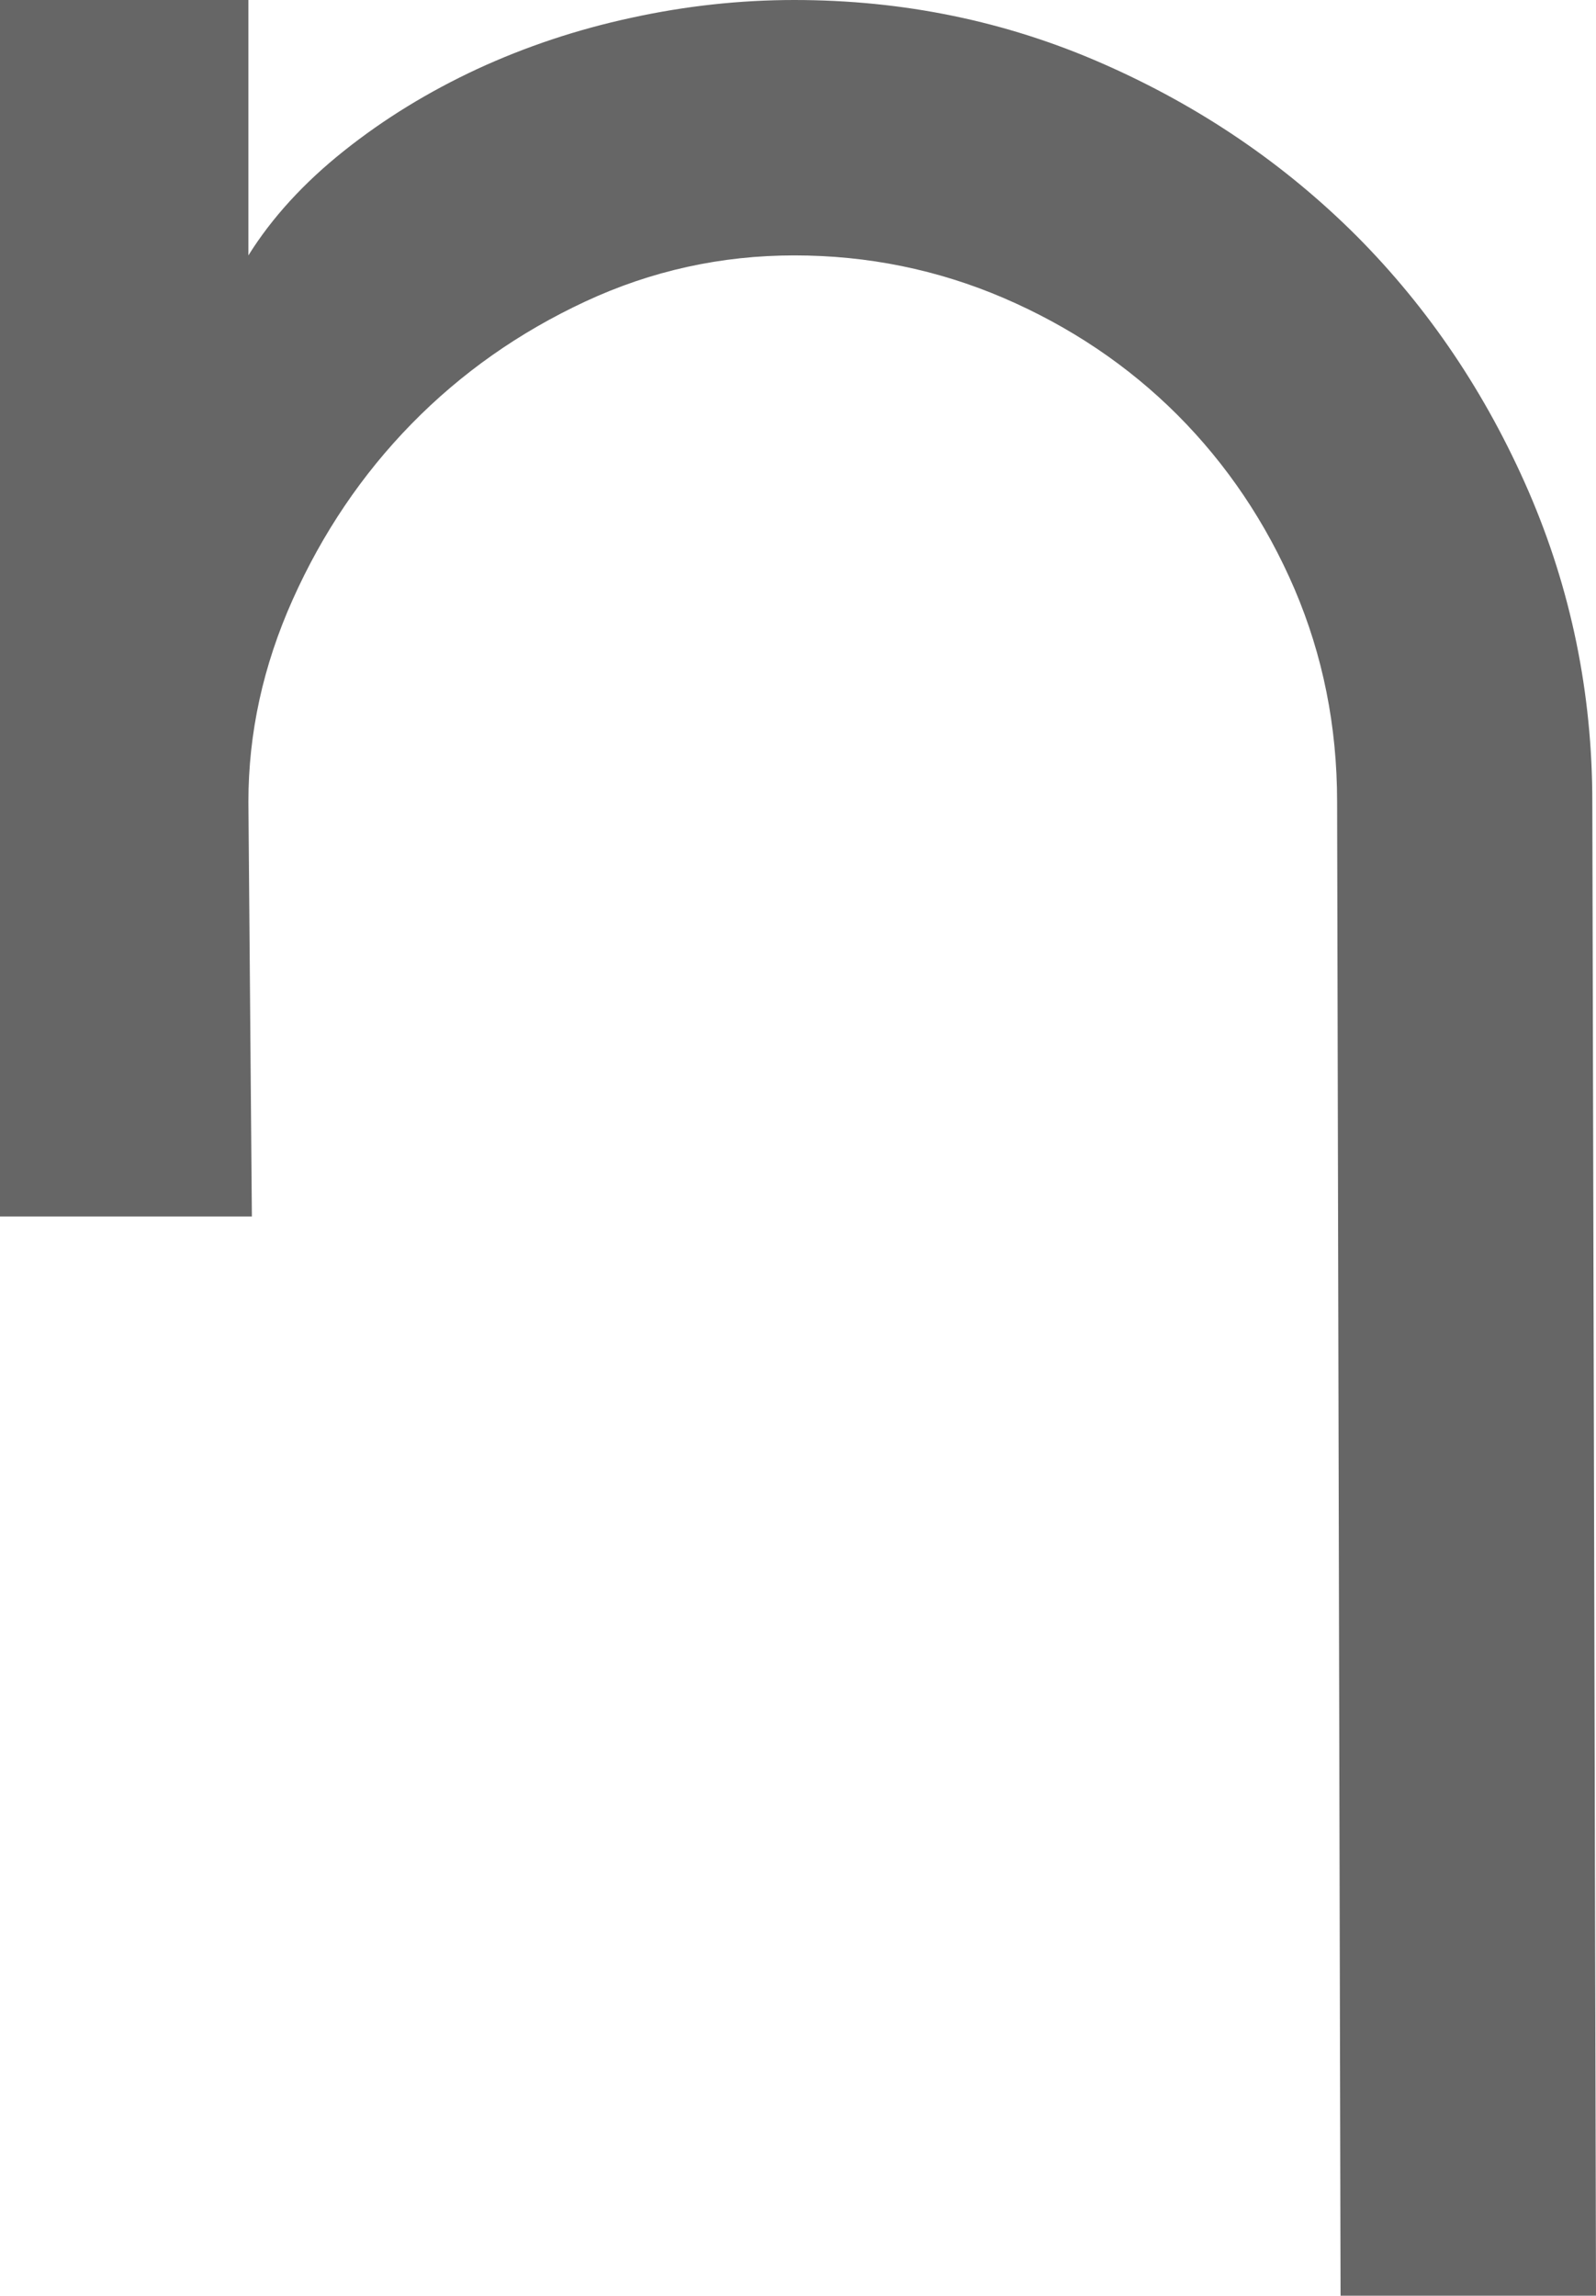
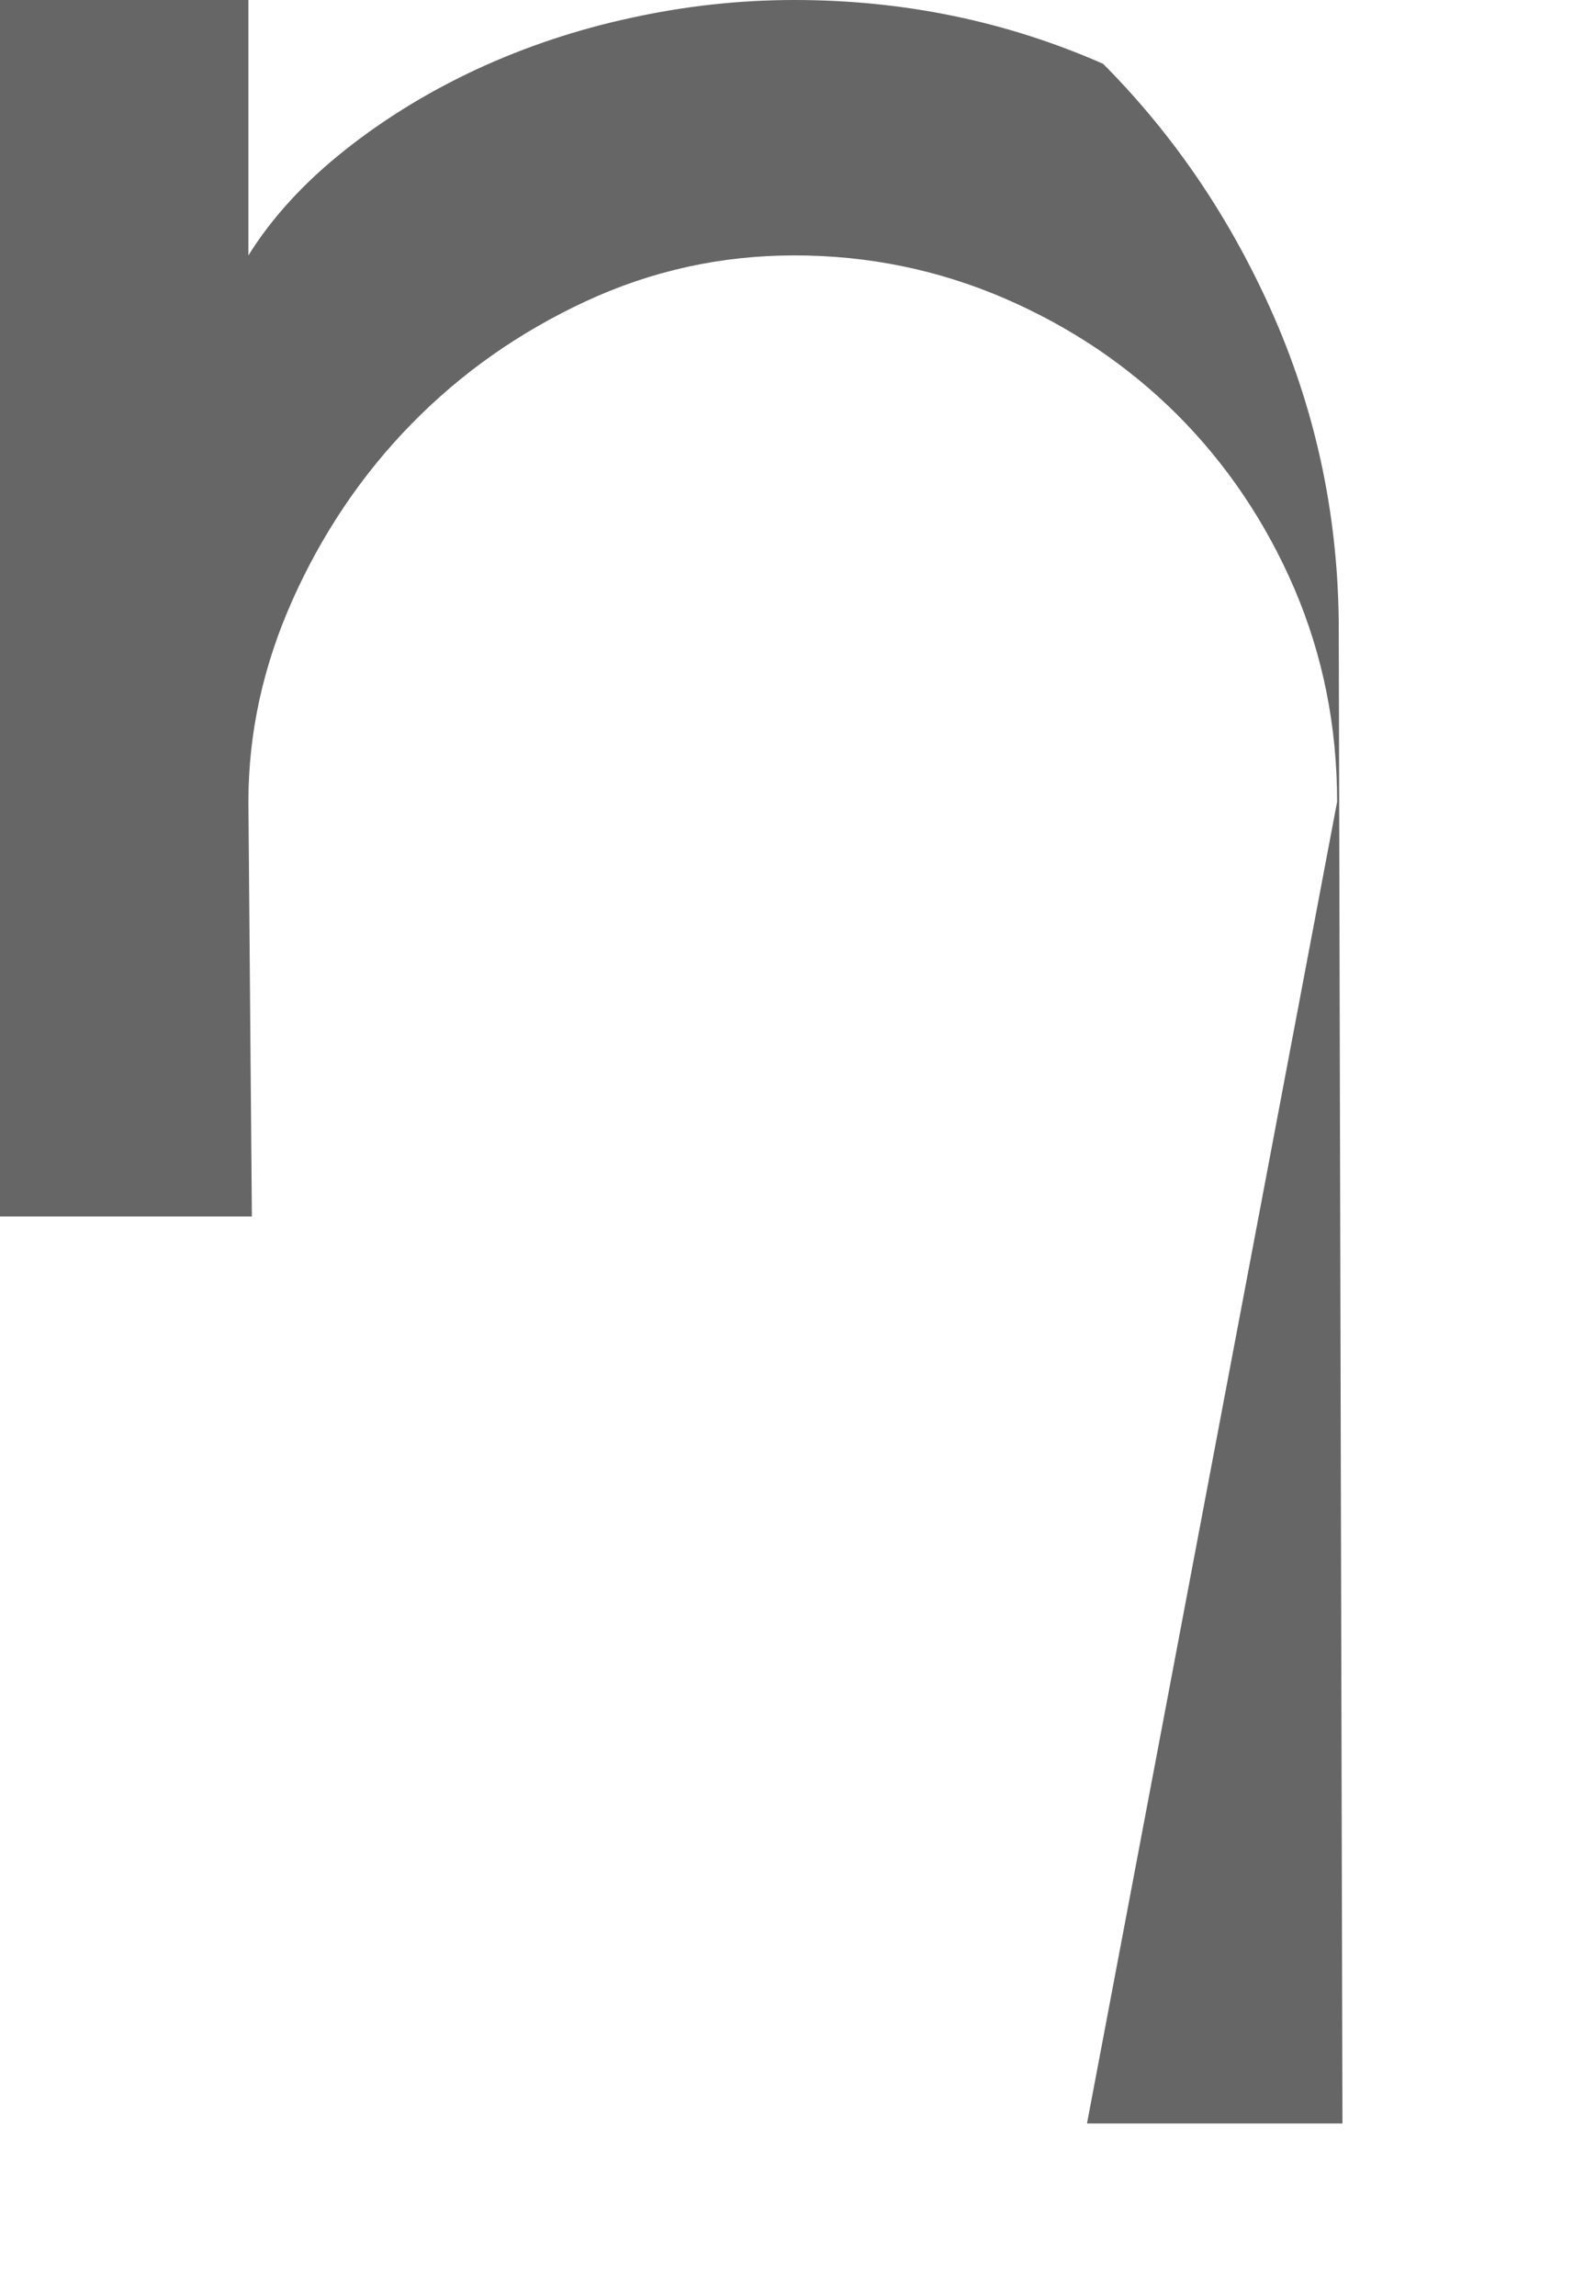
<svg xmlns="http://www.w3.org/2000/svg" version="1.1" x="0px" y="0px" width="151.376px" height="217.65px" viewBox="0 0 151.376 217.65" style="enable-background:new 0 0 151.376 217.65;" xml:space="preserve">
  <style type="text/css">
	.st0{fill:#666666;}
</style>
  <defs>
</defs>
-   <path class="st0" d="M126.821,76.016c0-7.175-1.355-13.893-4.041-20.179c-2.691-6.266-6.397-11.779-11.099-16.496  c-4.707-4.702-10.206-8.384-16.492-11.09c-6.271-2.686-12.887-4.037-19.848-4.037c-6.946,0-13.567,1.457-19.828,4.372  c-6.281,2.924-11.775,6.791-16.487,11.605c-4.711,4.819-8.452,10.376-11.264,16.652c-2.812,6.281-4.202,12.659-4.202,19.173  l0.33,39.317H0V0h23.559v24.215c2.224-3.565,5.266-6.888,9.069-9.914c3.823-3.046,8.025-5.61,12.615-7.748  c4.605-2.127,9.477-3.755,14.636-4.867C65.038,0.559,70.192,0,75.341,0c10.327,0,20.081,2.002,29.281,6.048  c9.181,4.032,17.196,9.482,24.05,16.327c6.815,6.844,12.265,14.903,16.312,24.215c4.027,9.307,6.043,19.129,6.043,29.427  l0.35,141.633h-24.229L126.821,76.016z" />
+   <path class="st0" d="M126.821,76.016c0-7.175-1.355-13.893-4.041-20.179c-2.691-6.266-6.397-11.779-11.099-16.496  c-4.707-4.702-10.206-8.384-16.492-11.09c-6.271-2.686-12.887-4.037-19.848-4.037c-6.946,0-13.567,1.457-19.828,4.372  c-6.281,2.924-11.775,6.791-16.487,11.605c-4.711,4.819-8.452,10.376-11.264,16.652c-2.812,6.281-4.202,12.659-4.202,19.173  l0.33,39.317H0V0h23.559v24.215c2.224-3.565,5.266-6.888,9.069-9.914c3.823-3.046,8.025-5.61,12.615-7.748  c4.605-2.127,9.477-3.755,14.636-4.867C65.038,0.559,70.192,0,75.341,0c10.327,0,20.081,2.002,29.281,6.048  c6.815,6.844,12.265,14.903,16.312,24.215c4.027,9.307,6.043,19.129,6.043,29.427  l0.35,141.633h-24.229L126.821,76.016z" />
</svg>